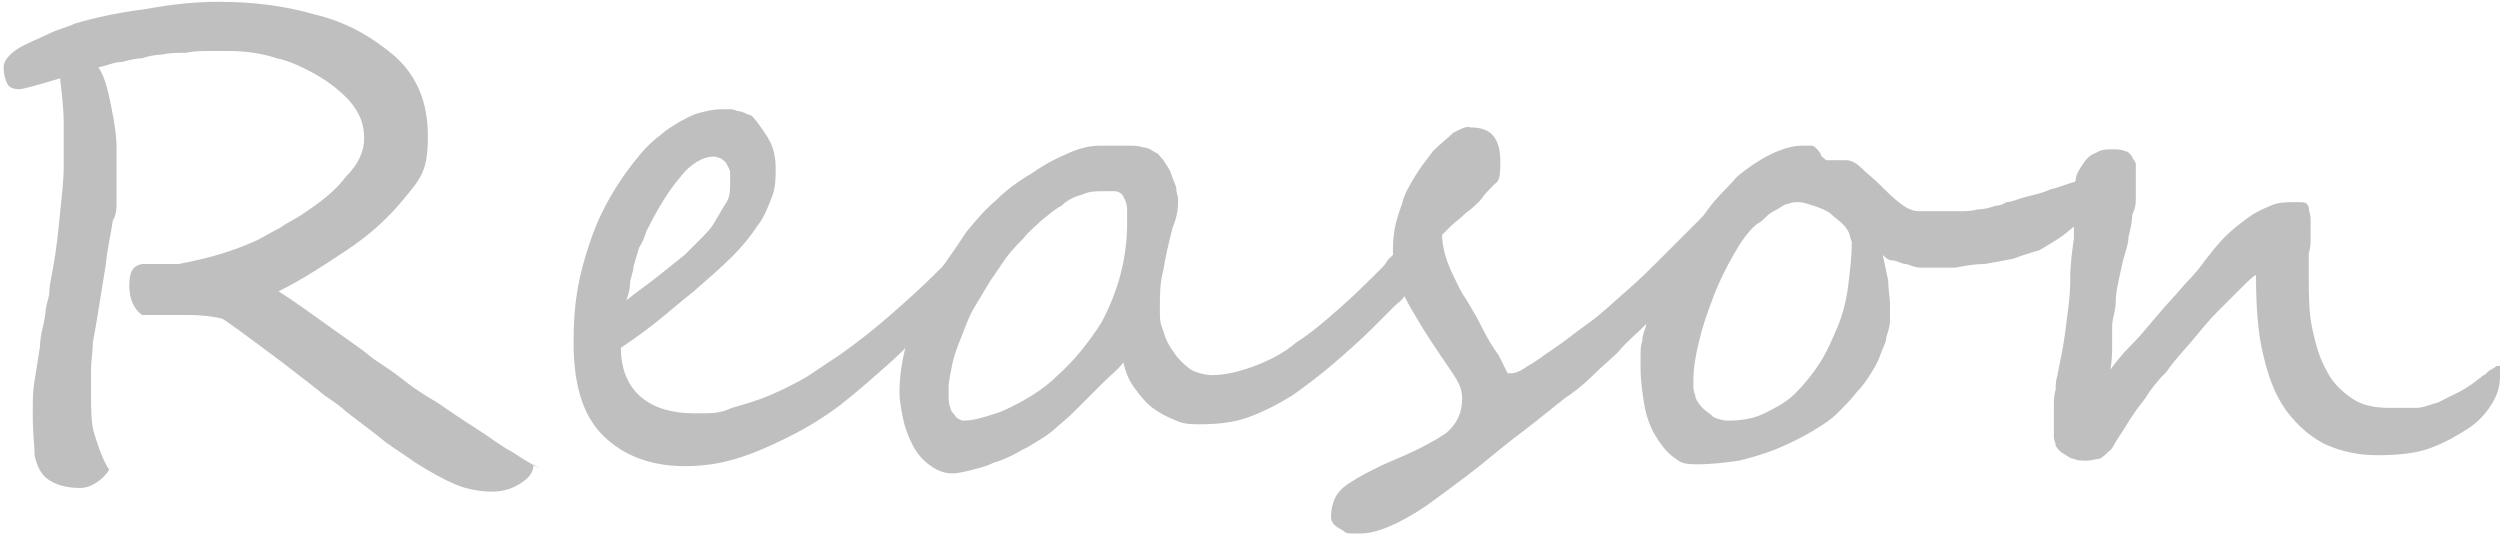
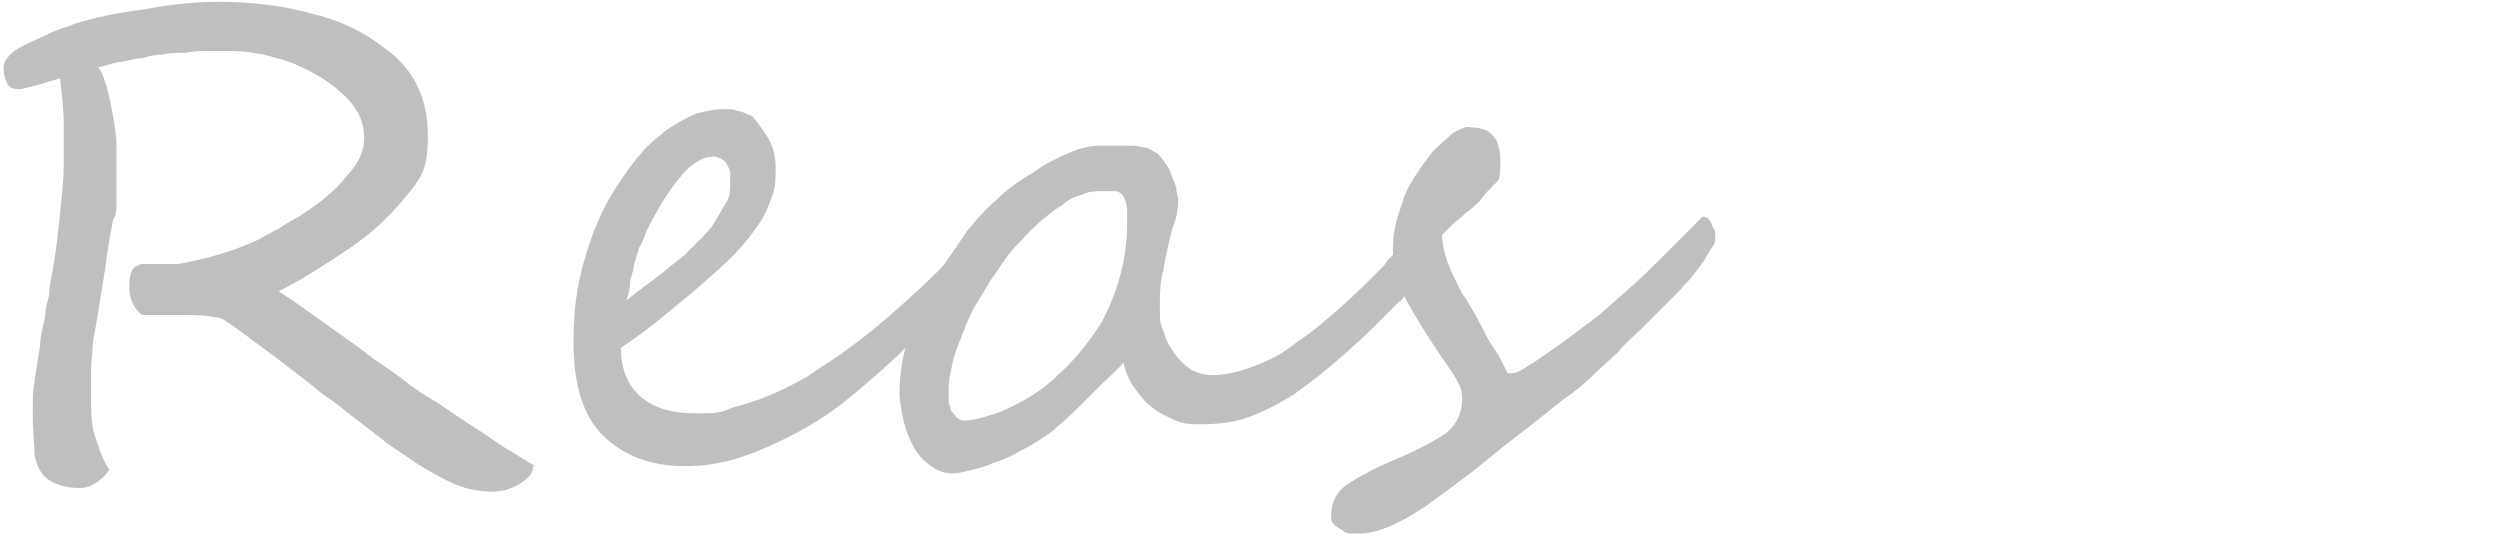
<svg xmlns="http://www.w3.org/2000/svg" id="_レイヤー_1" data-name="レイヤー 1" version="1.1" viewBox="0 0 137.3 29.5">
  <defs>
    <style>
      .cls-1 {
        fill: #bfbfbf;
        stroke-width: 0px;
      }
    </style>
  </defs>
  <path class="cls-1" d="M29.3,25.5c0,.5-.3.8-.8,1.1-.5.3-1,.4-1.5.4s-1.3-.1-2-.4c-.7-.3-1.4-.7-2.2-1.2-.4-.3-.9-.6-1.6-1.1-.6-.5-1.3-1-2.2-1.7-.2-.2-.6-.5-1.2-.9-.6-.5-1.4-1.1-2.3-1.8-2-1.5-3.1-2.3-3.3-2.4-.4-.1-1-.2-1.9-.2s-.5,0-.9,0c-.4,0-.9,0-1.6,0-.4-.3-.7-.8-.7-1.6s.2-1.1.7-1.2c0,0,.2,0,.3,0,.1,0,.3,0,.5,0,.2,0,.4,0,.6,0,.2,0,.4,0,.6,0,1.6-.3,3-.7,4.3-1.3.4-.2.9-.5,1.3-.7.4-.3.9-.5,1.3-.8.9-.6,1.7-1.2,2.3-2,.7-.7,1-1.4,1-2.1,0-.5-.1-1-.4-1.5-.3-.5-.7-.9-1.2-1.3-.5-.4-1-.7-1.6-1-.6-.3-1.1-.5-1.6-.6-.9-.3-1.8-.4-2.7-.4s-.6,0-1,0c-.4,0-.8,0-1.3.1-.5,0-.9,0-1.3.1-.4,0-.8.1-1.1.2-.3,0-.7.1-1.1.2-.4,0-.8.2-1.3.3.3.4.5,1.1.7,2.1.2,1,.3,1.7.3,2.3s0,.7,0,1c0,.3,0,.7,0,1,0,.3,0,.6,0,1,0,.3,0,.7-.2,1-.1.7-.3,1.5-.4,2.5-.3,1.8-.5,3.2-.7,4.2,0,.5-.1,1-.1,1.5s0,1,0,1.4c0,.8,0,1.6.2,2.2s.4,1.3.8,1.9c-.2.3-.4.5-.7.7-.3.2-.6.3-.9.3-.8,0-1.4-.2-1.8-.5-.4-.3-.6-.8-.7-1.3,0-.5-.1-1.2-.1-2.2s0-1.3.1-1.9.2-1.3.3-1.9c0-.6.2-1.1.3-1.8,0-.3.1-.6.2-1,0-.4.1-.9.2-1.4.2-1.1.3-2.1.4-3.1.1-1,.2-1.8.2-2.6s0-1.5,0-2.3c0-.8-.1-1.6-.2-2.5-1.3.4-2.1.6-2.2.6-.4,0-.6-.1-.7-.3-.1-.2-.2-.5-.2-.9s.4-.9,1.3-1.3c.4-.2.9-.4,1.3-.6.4-.2.9-.3,1.3-.5,1-.3,2.3-.6,3.9-.8,1.6-.3,2.9-.4,4-.4,1.8,0,3.6.2,5.3.7,1.7.4,3.1,1.2,4.4,2.3,1.2,1.1,1.8,2.5,1.8,4.4s-.4,2.3-1.3,3.4c-.9,1.1-1.9,2-3.1,2.8-1.2.8-2.4,1.6-3.8,2.3.8.5,1.9,1.3,3.3,2.3.7.5,1.3.9,1.9,1.4.6.4,1.2.8,1.7,1.2.5.4,1.1.8,1.8,1.2.6.4,1.3.9,2.1,1.4.8.5,1.4,1,2,1.3.6.4,1.1.7,1.5.9Z" />
  <path class="cls-1" d="M53.9,13.6c0,.2-.1.5-.4,1-.6.9-1.3,1.8-2.1,2.7-.8.9-1.6,1.8-2.5,2.6-.9.8-1.8,1.6-2.7,2.3-.9.7-1.9,1.3-2.9,1.8-1,.5-1.9.9-2.9,1.2-1,.3-1.9.4-2.8.4-1.9,0-3.4-.6-4.5-1.7-1.1-1.1-1.6-2.8-1.6-5.1s.3-3.7.9-5.5c.6-1.8,1.6-3.5,3-5.1.3-.3.6-.6.9-.8.3-.3.7-.5,1-.7.4-.2.7-.4,1.1-.5.4-.1.8-.2,1.2-.2,0,0,.2,0,.4,0,.2,0,.3,0,.5.1.2,0,.4.1.6.2.2,0,.3.2.4.3.3.4.6.8.8,1.2.2.4.3.9.3,1.4,0,.6,0,1.1-.2,1.6-.2.5-.4,1.1-.8,1.6-.4.6-.8,1.1-1.4,1.7-.6.6-1.3,1.2-2.1,1.9-.5.4-1.1.9-1.7,1.4-.6.5-1.4,1.1-2.3,1.7,0,1.2.4,2.1,1.1,2.7.7.6,1.7.9,2.9.9s1.4,0,2.1-.3c.7-.2,1.4-.4,2.1-.7.7-.3,1.3-.6,2-1,.6-.4,1.2-.8,1.8-1.2,1-.7,2-1.5,2.8-2.2.8-.7,1.7-1.5,2.5-2.3l1-1c.6-.5,1-.8,1.3-.8s.2.1.2.3ZM40.1,10c0-.2,0-.4,0-.5,0-.2-.1-.3-.2-.5,0-.1-.2-.2-.3-.3-.1,0-.2-.1-.4-.1-.6,0-1.3.4-1.9,1.2-.6.7-1.2,1.7-1.8,2.9-.1.3-.2.6-.4.9-.1.3-.2.7-.3,1,0,.3-.2.7-.2,1,0,.3-.1.6-.2.9.6-.5,1.2-.9,1.7-1.3.5-.4,1-.8,1.5-1.2.3-.3.6-.6.9-.9.3-.3.6-.6.8-1,.2-.3.4-.7.6-1s.2-.7.2-1.1Z" />
  <path class="cls-1" d="M78,13.8c0,.1,0,.3,0,.5,0,.2,0,.4-.2.6,0,.2-.1.4-.2.6,0,.2-.2.3-.2.4,0,0-.2.2-.3.4-.1.2-.3.3-.5.5-.2.2-.4.4-.6.6-.2.2-.4.4-.6.6-.7.7-1.5,1.4-2.2,2-.7.6-1.5,1.2-2.2,1.7-.8.5-1.6.9-2.4,1.2-.8.3-1.7.4-2.7.4-.4,0-.9,0-1.3-.2-.5-.2-.9-.4-1.3-.7s-.7-.7-1-1.1-.5-.9-.6-1.4c-.3.4-.7.7-1.1,1.1-.4.4-.8.8-1.2,1.2-.4.4-.8.8-1.3,1.2-.4.4-.9.7-1.4,1-.3.2-.6.3-.9.5-.4.2-.8.4-1.2.5-.4.2-.8.3-1.2.4-.4.1-.8.2-1.1.2-.5,0-.9-.2-1.3-.5-.4-.3-.7-.7-.9-1.1-.2-.4-.4-.9-.5-1.4-.1-.5-.2-1-.2-1.4,0-.8.1-1.6.3-2.4.2-.8.5-1.6.9-2.4.4-.8.8-1.5,1.2-2.2.5-.7.9-1.3,1.3-1.9.5-.6,1-1.2,1.6-1.7.6-.6,1.3-1.1,2-1.5.7-.5,1.3-.8,2-1.1s1.2-.4,1.7-.4h.8c.3,0,.6,0,.8,0,.3,0,.5,0,.8.1.3,0,.5.2.7.3.1,0,.2.2.4.4.1.2.3.4.4.7s.2.5.3.8c0,.3.1.5.1.6,0,.4,0,.9-.3,1.6-.2.8-.4,1.6-.5,2.3-.2.7-.2,1.4-.2,2.1s0,.8.2,1.3c.1.4.3.8.6,1.2.2.3.5.6.9.9.4.2.8.3,1.2.3.7,0,1.5-.2,2.3-.5.8-.3,1.6-.7,2.3-1.3.8-.5,1.6-1.2,2.4-1.9.8-.7,1.6-1.5,2.3-2.2,0,0,.2-.2.3-.4.2-.2.3-.3.5-.5.2-.2.3-.3.5-.5.2-.1.3-.2.3-.2.3,0,.4.2.4.7ZM61.9,12.3c0-.2,0-.5,0-.8,0-.3-.1-.5-.2-.7-.1-.2-.3-.3-.5-.3-.2,0-.4,0-.6,0-.4,0-.8,0-1.2.2-.4.1-.8.3-1.1.6-.4.2-.7.5-1.1.8-.3.3-.7.6-1,1-.3.3-.6.6-.9,1-.3.4-.6.9-.9,1.3-.3.5-.6,1-.9,1.5-.3.5-.5,1.1-.7,1.6-.2.5-.4,1-.5,1.5-.1.5-.2.9-.2,1.3s0,.3,0,.5c0,.2,0,.4.1.6,0,.2.2.3.3.5.1.1.3.2.4.2.6,0,1.2-.2,2.1-.5,1.1-.5,2.2-1.1,3.1-2,.9-.8,1.7-1.8,2.4-2.9.9-1.7,1.4-3.5,1.4-5.4Z" />
  <path class="cls-1" d="M94.2,13c0,.2,0,.4-.2.6-.1.2-.3.5-.4.7-.2.3-.4.5-.6.8-.2.3-.5.5-.7.8-.2.2-.4.4-.6.6-.2.2-.4.4-.7.7-.3.3-.6.6-.9.9-.3.3-.8.7-1.2,1.2-.4.4-.9.8-1.4,1.3-.5.5-1,.9-1.6,1.3-.5.4-1,.8-1.5,1.2-.5.4-.9.7-1.3,1-.9.7-1.7,1.4-2.5,2-.8.6-1.6,1.2-2.3,1.7-1.5,1-2.7,1.5-3.6,1.5s-.7,0-1-.2c-.4-.2-.6-.4-.6-.7,0-.8.3-1.4.9-1.8.6-.4,1.5-.9,2.7-1.4,1.2-.5,2.1-1,2.7-1.4.6-.5.9-1.1.9-1.9s-.4-1.2-1.2-2.4c-.4-.6-.8-1.2-1.1-1.7-.3-.5-.6-1-.8-1.4-.5-.8-.7-1.7-.7-2.7s.2-1.7.5-2.5c.1-.5.4-1,.7-1.5.3-.5.7-1,1-1.4.4-.4.8-.7,1.1-1,.4-.2.7-.4,1-.3,1.1,0,1.6.6,1.6,1.9s-.2,1-.5,1.4c-.2.2-.4.4-.6.7-.2.2-.5.5-.8.7-.3.3-.6.5-.8.7-.2.2-.4.4-.5.5,0,.6.2,1.4.6,2.2.2.4.4.9.7,1.3.3.5.6,1,.9,1.6.3.6.6,1.1.9,1.5.2.4.4.8.5,1,0,0,0,0,.2,0s.5-.1.9-.4c.4-.2.9-.6,1.5-1,.6-.4,1.2-.9,1.9-1.4.7-.5,1.3-1.1,2-1.7.7-.6,1.3-1.2,1.7-1.6.5-.5.9-.9,1.3-1.3.4-.4.7-.7.9-.9.2-.2.3-.3.3-.3,0,0,.2,0,.3.1,0,0,.2.2.2.3,0,.1.1.2.2.4,0,.1,0,.2,0,.4Z" />
-   <path class="cls-1" d="M115.7,10.2c0,.2,0,.4-.2.7-.1.2-.3.5-.6.7-.2.2-.5.5-.8.7-.3.2-.6.5-.9.7-.3.2-.6.4-.8.5-.3.2-.5.3-.6.3-.3.1-.7.2-1.2.4-.5.1-1,.2-1.6.3-.6,0-1.1.1-1.6.2-.5,0-1,0-1.3,0s-.3,0-.6,0-.5-.1-.8-.2c-.3,0-.5-.2-.8-.2-.2,0-.4-.2-.5-.3.1.5.2.9.3,1.4,0,.5.1.9.1,1.4s0,.5,0,.8c0,.3-.1.6-.2.9,0,.3-.2.6-.3.9-.1.3-.2.5-.3.7-.3.5-.6,1-1,1.4-.3.4-.7.8-1.1,1.2-.4.4-.9.7-1.4,1-.5.3-1.1.6-1.8.9-.7.3-1.4.5-2.2.7-.7.1-1.5.2-2.3.2s-.9-.1-1.3-.4c-.4-.3-.7-.7-1-1.2-.3-.5-.5-1.1-.6-1.7-.1-.6-.2-1.3-.2-2s0-.4,0-.7c0-.3,0-.5.1-.8,0-.3.1-.5.2-.8,0-.3.1-.5.2-.7.2-.5.4-1.1.7-1.7.3-.7.7-1.3,1.1-2,.4-.7.9-1.3,1.4-2,.5-.7,1.1-1.2,1.6-1.8.6-.5,1.2-.9,1.8-1.2.6-.3,1.2-.5,1.8-.5s.4,0,.5,0c.1,0,.2.1.3.2,0,0,.2.2.2.3s.2.2.3.3c0,0,0,0,.2,0s.2,0,.4,0c.1,0,.3,0,.5,0s.5.1.8.4c.3.3.7.6,1.1,1,.4.4.7.7,1.1,1,.4.3.7.4,1,.4s.7,0,1,0c.4,0,.8,0,1.1,0,.4,0,.8,0,1.1-.1.4,0,.7-.1,1-.2,0,0,.3,0,.6-.2.3,0,.7-.2,1.1-.3.4-.1.9-.2,1.3-.4.5-.1.9-.3,1.3-.4s.7-.2,1-.3c.3,0,.4-.1.4-.1,0,0,.1,0,.2,0,0,0,0,.1,0,.2ZM101.6,13c0-.2-.2-.5-.4-.7-.2-.2-.5-.4-.7-.6-.3-.2-.6-.3-.9-.4-.3-.1-.6-.2-.8-.2s-.4,0-.6.1c-.2,0-.4.2-.6.3-.2.1-.4.2-.6.4s-.3.3-.5.4c-.5.4-.9,1-1.3,1.7-.4.7-.8,1.5-1.1,2.3-.3.8-.6,1.6-.8,2.5-.2.8-.3,1.5-.3,2.1s0,.5.1.8c0,.2.2.5.4.7.2.2.4.3.6.5.2.1.5.2.8.2.7,0,1.4-.1,2-.4s1.2-.6,1.7-1.1c.5-.5.9-1,1.3-1.6.4-.6.7-1.3,1-2,.3-.7.5-1.5.6-2.3.1-.8.2-1.6.2-2.4Z" />
-   <path class="cls-1" d="M137.3,20.7c0,.4-.1.9-.4,1.4s-.7,1-1.3,1.4c-.6.4-1.3.8-2.1,1.1s-1.8.4-2.9.4-2-.2-2.9-.6c-.8-.4-1.5-1-2.1-1.8-.6-.8-1-1.8-1.3-3.1-.3-1.2-.4-2.7-.4-4.4-.2.1-.5.4-.8.7-.4.4-.8.8-1.3,1.3-.5.5-.9,1-1.4,1.6-.5.6-1,1.1-1.4,1.7-.5.5-.9,1-1.2,1.5-.4.5-.6.8-.8,1.1-.3.5-.5.8-.7,1.1-.2.3-.3.6-.5.7-.2.2-.3.3-.5.4-.2,0-.4.1-.7.1s-.5,0-.7-.1c-.2,0-.4-.2-.6-.3-.2-.1-.3-.3-.4-.4,0-.2-.1-.3-.1-.5s0-.5,0-.8c0-.3,0-.6,0-.9,0-.3,0-.6.1-.9,0-.3,0-.5.1-.8.1-.6.3-1.4.4-2.2.1-.9.3-1.9.3-3.1,0-.8.1-1.5.2-2.2,0-.7,0-1.4,0-2.2s0-.7.1-1c0-.3.2-.6.4-.9.2-.3.4-.5.7-.6.3-.2.6-.2.9-.2s.5,0,.7.1c.2,0,.3.2.4.3,0,.1.2.3.2.4,0,.2,0,.3,0,.5s0,.4,0,.5c0,.2,0,.3,0,.5s0,.2,0,.4c0,.2,0,.5-.2.9,0,.4-.1.8-.2,1.2,0,.4-.2.9-.3,1.3-.2.9-.4,1.7-.4,2.2,0,.6-.2,1-.2,1.4,0,.4,0,.8,0,1.1,0,.3,0,.8-.1,1.3.3-.4.6-.8,1.1-1.3.5-.5,1-1.1,1.5-1.7.5-.6,1-1.1,1.5-1.7.5-.5.9-1,1.1-1.3.4-.5.7-.9,1.1-1.3.4-.4.8-.7,1.2-1s.8-.5,1.3-.7c.4-.2.9-.2,1.4-.2s.6,0,.7.3c0,.2.1.4.1.6s0,.2,0,.3c0,.1,0,.2,0,.3s0,.3,0,.5c0,.2,0,.5-.1.8,0,.3,0,.6,0,.8,0,.3,0,.4,0,.5,0,1,0,2,.2,2.9.2.9.4,1.6.8,2.3.3.6.8,1.1,1.4,1.5s1.3.5,2.1.5,1,0,1.4,0c.4,0,.8-.2,1.2-.3.4-.2.8-.4,1.2-.6.4-.2.8-.5,1.3-.9.1,0,.2-.2.4-.3,0,0,.2-.1.3-.2,0,0,.2,0,.2,0l.2.7Z" />
</svg>